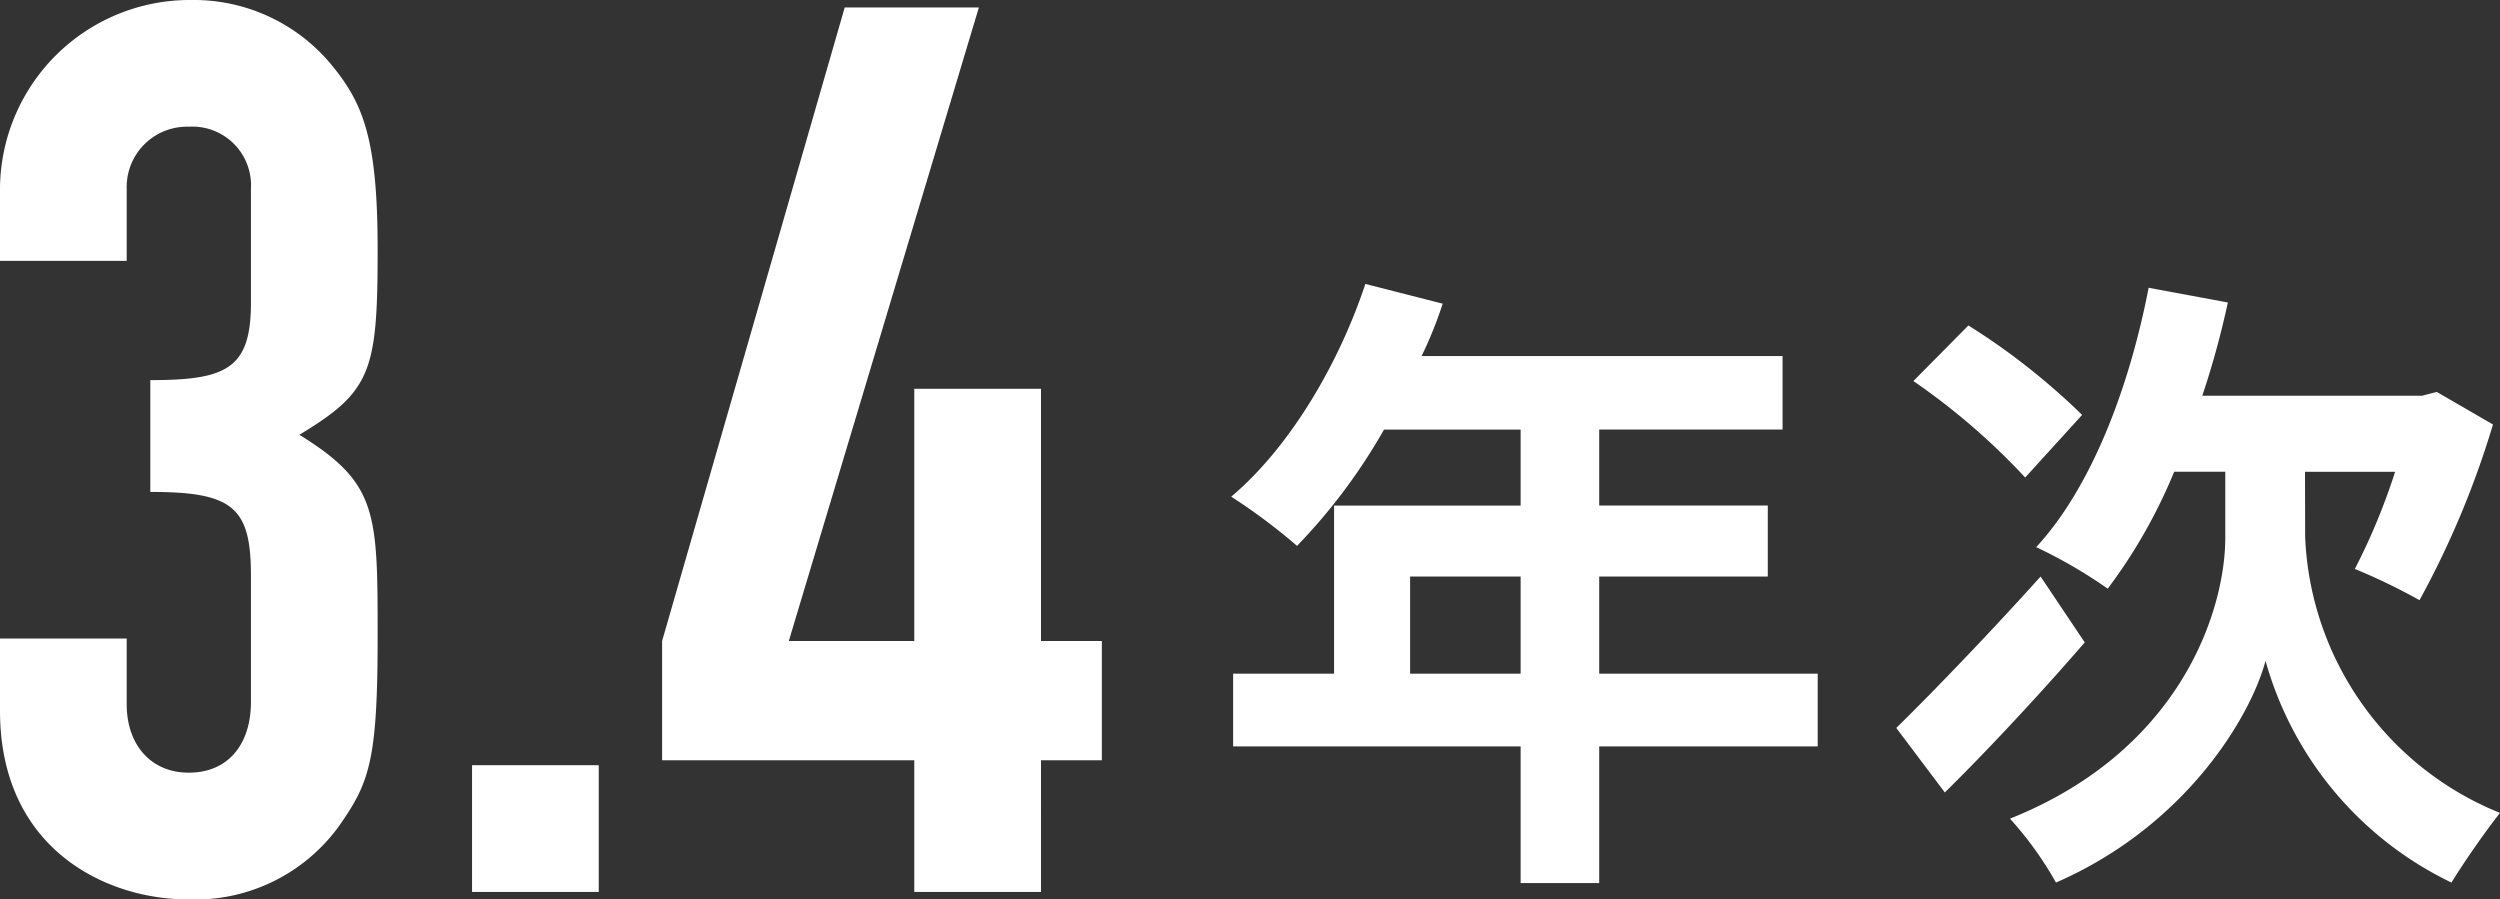
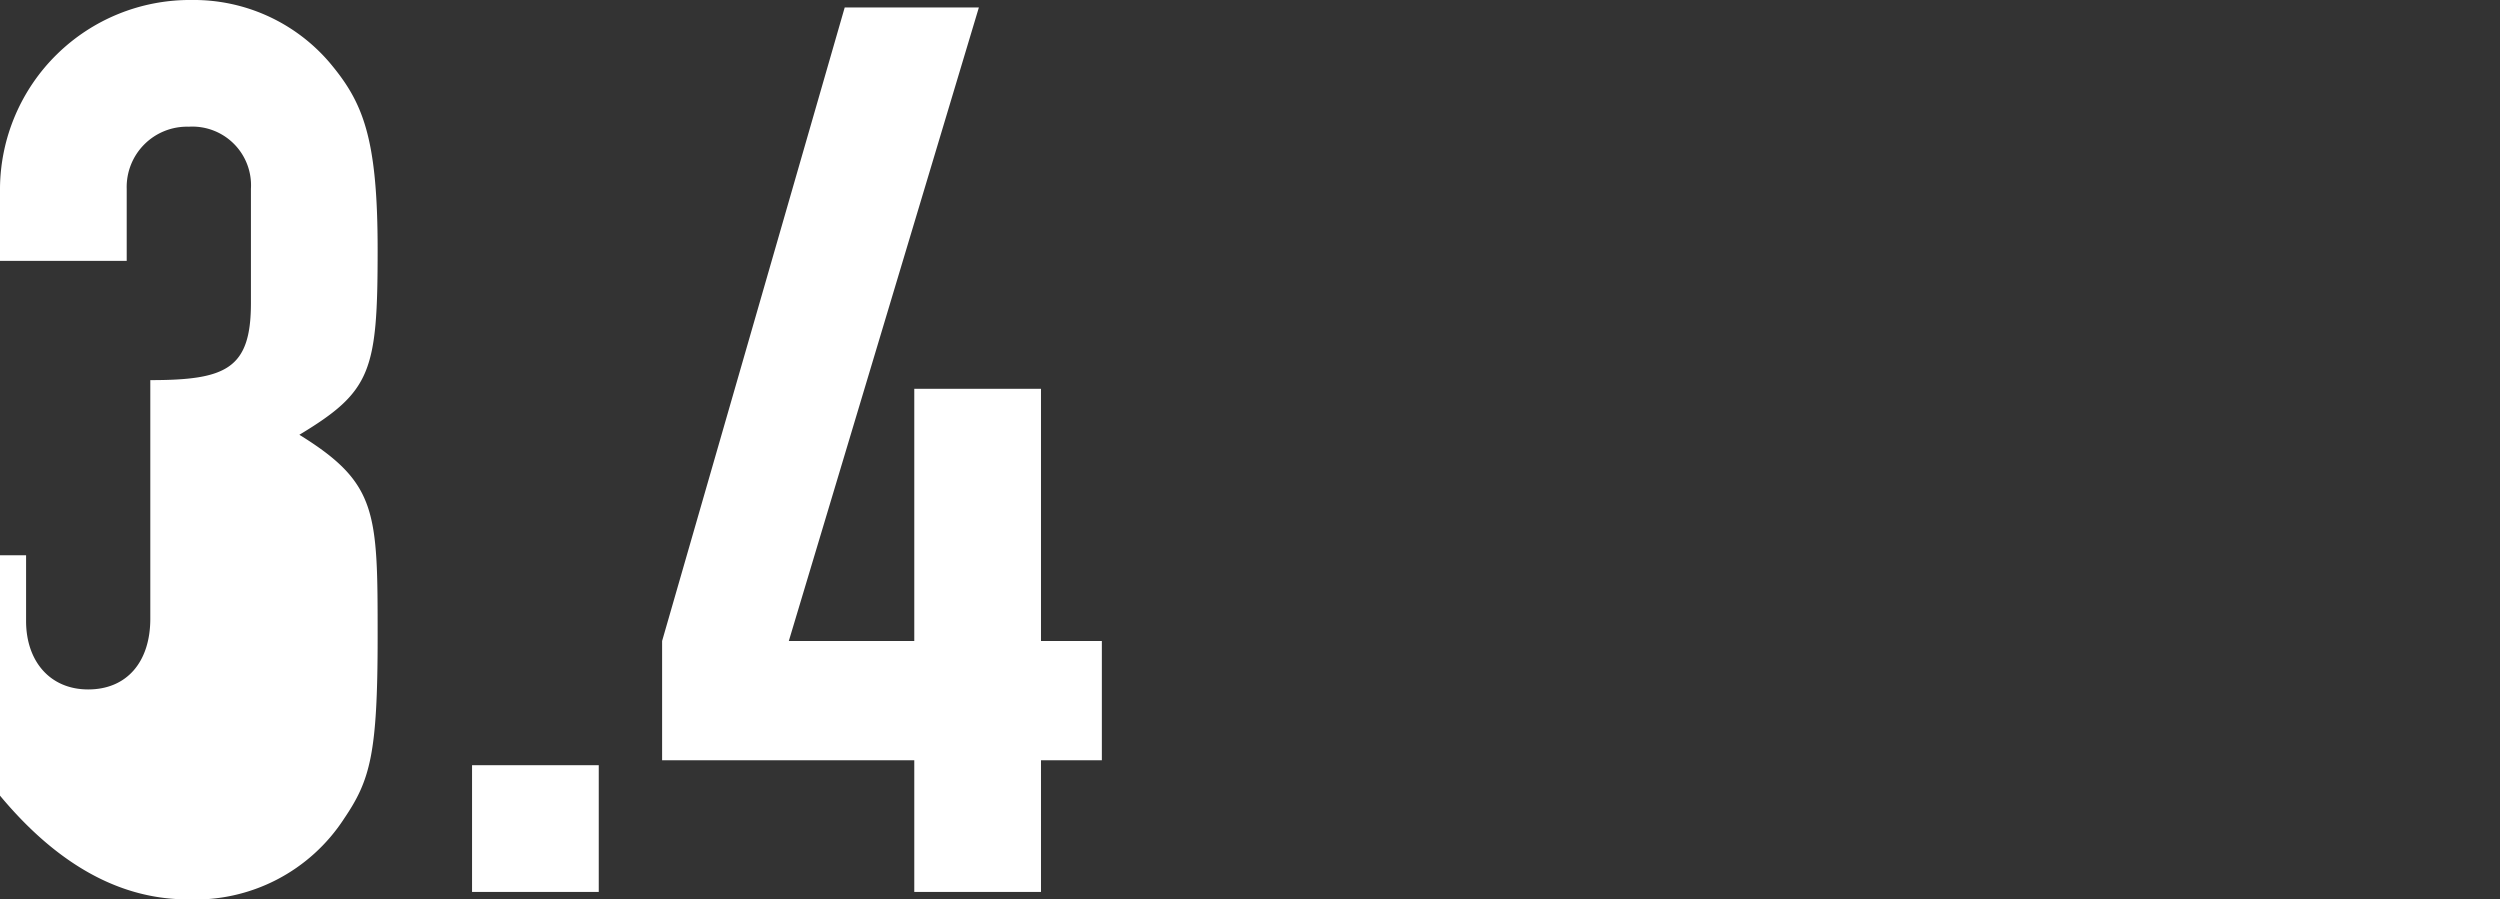
<svg xmlns="http://www.w3.org/2000/svg" width="140.876" height="50.68" viewBox="0 0 140.876 50.68">
  <rect x="0" y="0" width="140.876" height="50.68" fill="#333333" stroke="none" />
  <g id="txt_step3_2" transform="translate(-729 -7149)">
-     <path id="Path_37418" data-name="Path 37418" d="M-25.38-8.64v-5.472h6.228V-8.64Zm22.968,0H-14.724v-5.472h9.5v-4h-9.5v-4.284H-4.392v-4.14h-20.34a22.983,22.983,0,0,0,1.188-2.952L-27.9-30.6c-1.548,4.644-4.32,9.252-7.56,11.988a33.132,33.132,0,0,1,3.708,2.772,32.353,32.353,0,0,0,4.9-6.552h7.7v4.284H-29.664V-8.64h-5.688v4.1h16.2v7.7h4.428v-7.7H-2.412Zm14.9-14.58a38.188,38.188,0,0,0-6.408-5.04l-3.1,3.132a37.914,37.914,0,0,1,6.3,5.436Zm-2.34,9.108C7.2-10.836,4-7.524,2.016-5.58L4.752-1.944C7.2-4.356,10.116-7.488,12.636-10.4Zm14.9-5.9h5.076a35.466,35.466,0,0,1-2.268,5.472A34.042,34.042,0,0,1,31.5-12.78a50.882,50.882,0,0,0,4.14-9.9l-3.168-1.836-.828.216H19.26a49.01,49.01,0,0,0,1.44-5.256l-4.464-.828C15.12-24.624,12.96-19.08,9.9-15.768a27.472,27.472,0,0,1,4.032,2.34,29.86,29.86,0,0,0,3.744-6.588h2.88v3.708c0,4-2.412,11.952-12.132,15.84a19.9,19.9,0,0,1,2.592,3.6C18.288-.036,21.96-6.156,22.824-9.36A19.762,19.762,0,0,0,33.3,3.132c.684-1.116,1.908-2.88,2.736-3.924a17.548,17.548,0,0,1-10.98-15.552Z" transform="translate(833.84 7195.6)" fill="#fff" />
-     <path id="Path_37420" data-name="Path 37420" d="M-21.7-22.54c4.62,0,5.67.84,5.67,4.69v7.14c0,2.45-1.33,3.99-3.5,3.99s-3.5-1.61-3.5-3.85v-3.71h-7.14v4.06C-30.17-2.38-24.15.42-19.6.42a10.006,10.006,0,0,0,8.82-4.55C-9.31-6.3-8.89-7.77-8.89-14.35c0-7.07,0-8.68-4.41-11.41,4.06-2.45,4.41-3.57,4.41-10.43,0-6.37-.84-8.33-2.73-10.57a10.066,10.066,0,0,0-7.77-3.5A10.7,10.7,0,0,0-30.17-39.69v4.13h7.14v-4.06a3.4,3.4,0,0,1,3.5-3.5,3.306,3.306,0,0,1,3.5,3.5v6.44c0,3.71-1.4,4.34-5.67,4.34ZM-3.57,0H3.57V-7.14H-3.57ZM21.35,0h7.14V-7.42h3.43v-6.72H28.49V-28.35H21.35v14.21H14.28l10.71-35.7H17.43L7.14-14.14v6.72H21.35Z" transform="translate(759.17 7199.26)" fill="#fff" />
+     <path id="Path_37420" data-name="Path 37420" d="M-21.7-22.54v7.14c0,2.45-1.33,3.99-3.5,3.99s-3.5-1.61-3.5-3.85v-3.71h-7.14v4.06C-30.17-2.38-24.15.42-19.6.42a10.006,10.006,0,0,0,8.82-4.55C-9.31-6.3-8.89-7.77-8.89-14.35c0-7.07,0-8.68-4.41-11.41,4.06-2.45,4.41-3.57,4.41-10.43,0-6.37-.84-8.33-2.73-10.57a10.066,10.066,0,0,0-7.77-3.5A10.7,10.7,0,0,0-30.17-39.69v4.13h7.14v-4.06a3.4,3.4,0,0,1,3.5-3.5,3.306,3.306,0,0,1,3.5,3.5v6.44c0,3.71-1.4,4.34-5.67,4.34ZM-3.57,0H3.57V-7.14H-3.57ZM21.35,0h7.14V-7.42h3.43v-6.72H28.49V-28.35H21.35v14.21H14.28l10.71-35.7H17.43L7.14-14.14v6.72H21.35Z" transform="translate(759.17 7199.26)" fill="#fff" />
  </g>
</svg>